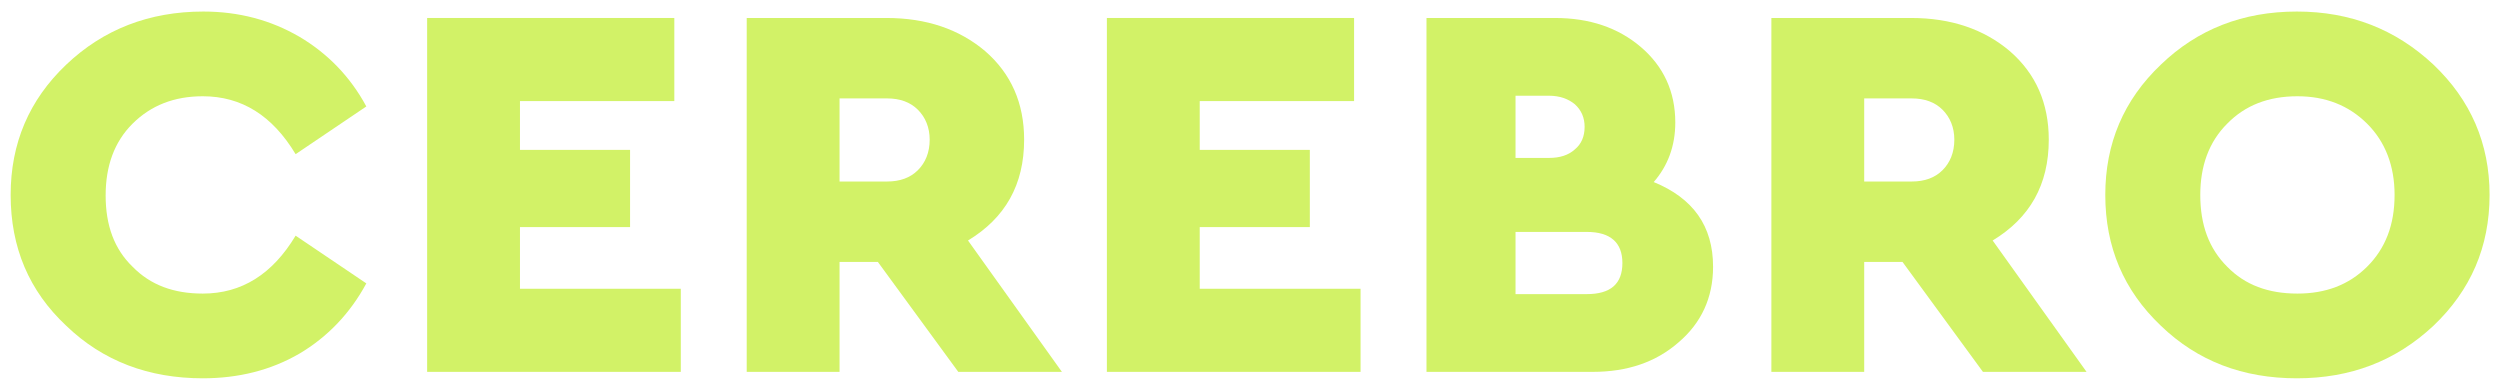
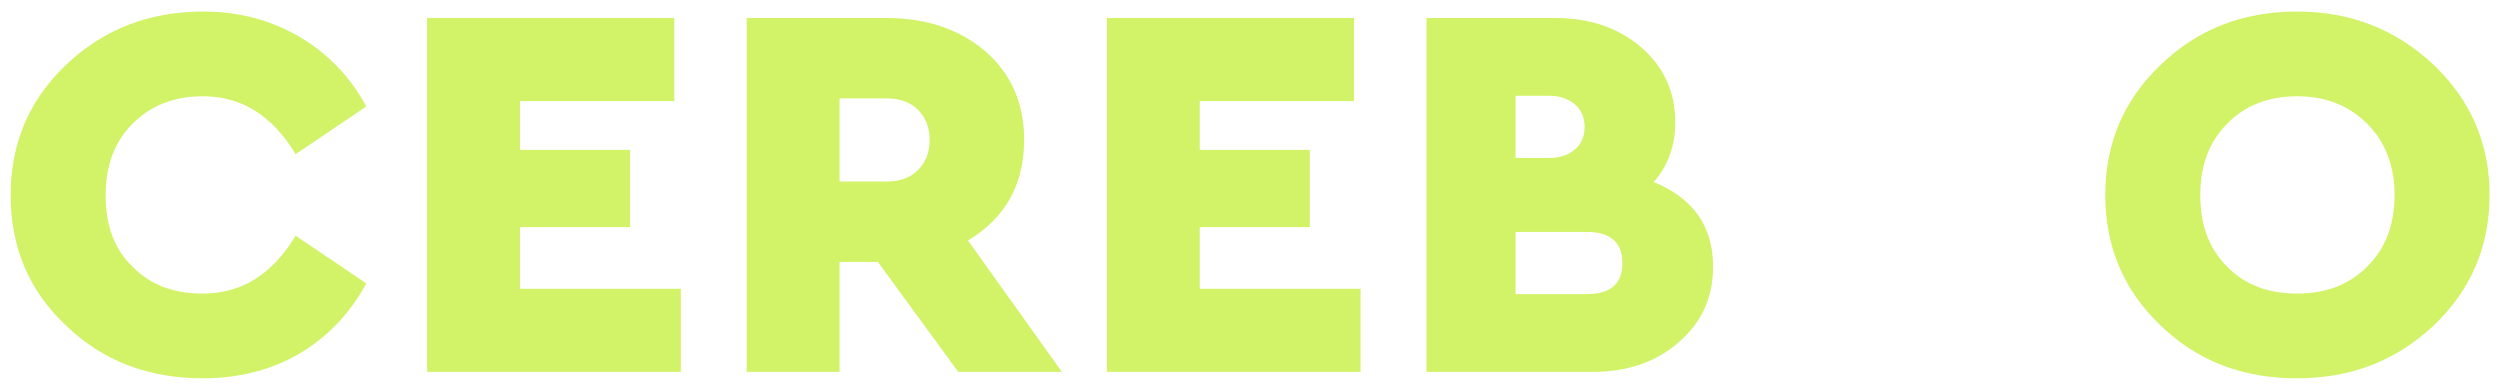
<svg xmlns="http://www.w3.org/2000/svg" width="1033" height="161" viewBox="0 0 1033 161" fill="none">
  <g filter="url(#filter0_d_2351_3250)">
    <path d="M84.017 0.769C61.716 0.769 42.76 8.08 27.372 22.703C11.985 37.326 4.402 55.272 4.402 76.542C4.402 98.254 11.985 116.201 27.372 130.602C42.537 145.225 61.493 152.314 83.794 152.314C98.512 152.314 111.893 148.991 123.712 142.123C135.309 135.254 144.675 125.506 151.365 113.099L122.151 93.38C112.562 109.332 99.85 117.308 83.794 117.308C71.751 117.308 62.162 113.763 54.802 106.23C47.22 98.919 43.652 89.171 43.652 76.763C43.652 64.578 47.22 54.608 54.802 47.075C62.385 39.542 71.974 35.775 83.794 35.775C99.85 35.775 112.562 43.751 122.151 59.703L151.365 39.985C144.675 27.578 135.309 18.05 123.712 11.182C111.893 4.314 98.735 0.769 84.017 0.769Z" fill="#D2F267" />
    <path d="M278.63 3.428H176.492V149.656H281.306V115.314H214.85V89.835H260.344V57.931H214.85V37.769H278.63V3.428Z" fill="#D2F267" />
    <path d="M438.78 149.656L399.977 95.374C415.364 86.069 423.17 72.332 423.17 53.721C423.17 38.655 417.817 26.47 407.113 17.164C396.408 8.08 382.805 3.428 366.302 3.428H308.543V149.656H346.9V104.236H362.734L395.962 149.656H438.78ZM346.9 36.661H366.525C371.877 36.661 376.115 38.212 379.237 41.314C382.359 44.416 384.143 48.625 384.143 53.721C384.143 59.039 382.359 63.248 379.237 66.35C376.115 69.452 371.877 71.003 366.525 71.003H346.9V36.661Z" fill="#D2F267" />
    <path d="M559.505 3.428H457.367V149.656H562.181V115.314H495.725V89.835H541.219V57.931H495.725V37.769H559.505V3.428Z" fill="#D2F267" />
    <path d="M683.309 71.224C689.107 64.578 692.229 56.38 692.229 46.631C692.229 33.781 687.323 23.368 677.956 15.392C668.59 7.416 656.771 3.428 642.498 3.428H589.422V149.656H658.109C672.381 149.656 684.201 145.668 693.567 137.47C702.933 129.494 707.84 119.081 707.84 106.23C707.84 89.392 699.588 77.871 683.309 71.224ZM640.045 35.553C644.505 35.553 648.073 36.883 650.749 39.098C653.425 41.536 654.763 44.637 654.763 48.404C654.763 52.392 653.425 55.494 650.749 57.709C648.073 60.146 644.505 61.254 640.045 61.254H626.218V35.553H640.045ZM655.656 117.53H626.218V91.829H655.656C665.468 91.829 670.374 96.26 670.374 104.68C670.374 113.32 665.468 117.53 655.656 117.53Z" fill="#D2F267" />
-     <path d="M862.163 149.656L823.363 95.374C838.751 86.069 846.552 72.332 846.552 53.721C846.552 38.655 841.204 26.47 830.5 17.164C819.795 8.08 806.192 3.428 789.689 3.428H731.93V149.656H770.287V104.236H786.121L819.349 149.656H862.163ZM770.287 36.661H789.912C795.264 36.661 799.501 38.212 802.624 41.314C805.746 44.416 807.53 48.625 807.53 53.721C807.53 59.039 805.746 63.248 802.624 66.35C799.501 69.452 795.264 71.003 789.912 71.003H770.287V36.661Z" fill="#D2F267" />
    <path d="M949.07 0.769C926.769 0.769 908.037 8.08 892.872 22.703C877.489 37.326 869.906 55.272 869.906 76.542C869.906 98.033 877.489 115.979 892.872 130.602C908.037 145.225 926.769 152.314 949.07 152.314C971.153 152.314 989.885 145.225 1005.5 130.602C1020.88 115.979 1028.69 98.033 1028.69 76.542C1028.69 55.272 1020.88 37.326 1005.5 22.703C989.885 8.08 971.153 0.769 949.07 0.769ZM949.298 35.775C960.894 35.775 970.479 39.542 978.062 47.075C985.644 54.608 989.439 64.578 989.439 76.542C989.439 88.949 985.644 98.698 978.062 106.23C970.479 113.763 960.894 117.308 949.298 117.308C937.255 117.308 927.661 113.763 920.306 106.23C912.724 98.698 909.156 88.949 909.156 76.542C909.156 64.578 912.724 54.608 920.306 47.075C927.661 39.542 937.255 35.775 949.298 35.775Z" fill="#D2F267" />
  </g>
  <defs>
    <filter id="filter0_d_2351_3250" x="0" y="0" width="1033" height="161" filterUnits="userSpaceOnUse" color-interpolation-filters="sRGB">
      <feFlood flood-opacity="0" result="BackgroundImageFix" />
      <feColorMatrix in="SourceAlpha" type="matrix" values="0 0 0 0 0 0 0 0 0 0 0 0 0 0 0 0 0 0 127 0" result="hardAlpha" />
      <feOffset dy="4" />
      <feGaussianBlur stdDeviation="2" />
      <feColorMatrix type="matrix" values="0 0 0 0 0 0 0 0 0 0 0 0 0 0 0 0 0 0 0.25 0" />
      <feBlend mode="normal" in2="BackgroundImageFix" result="effect1_dropShadow_2351_3250" />
      <feBlend mode="normal" in="SourceGraphic" in2="effect1_dropShadow_2351_3250" result="shape" />
    </filter>
  </defs>
</svg>